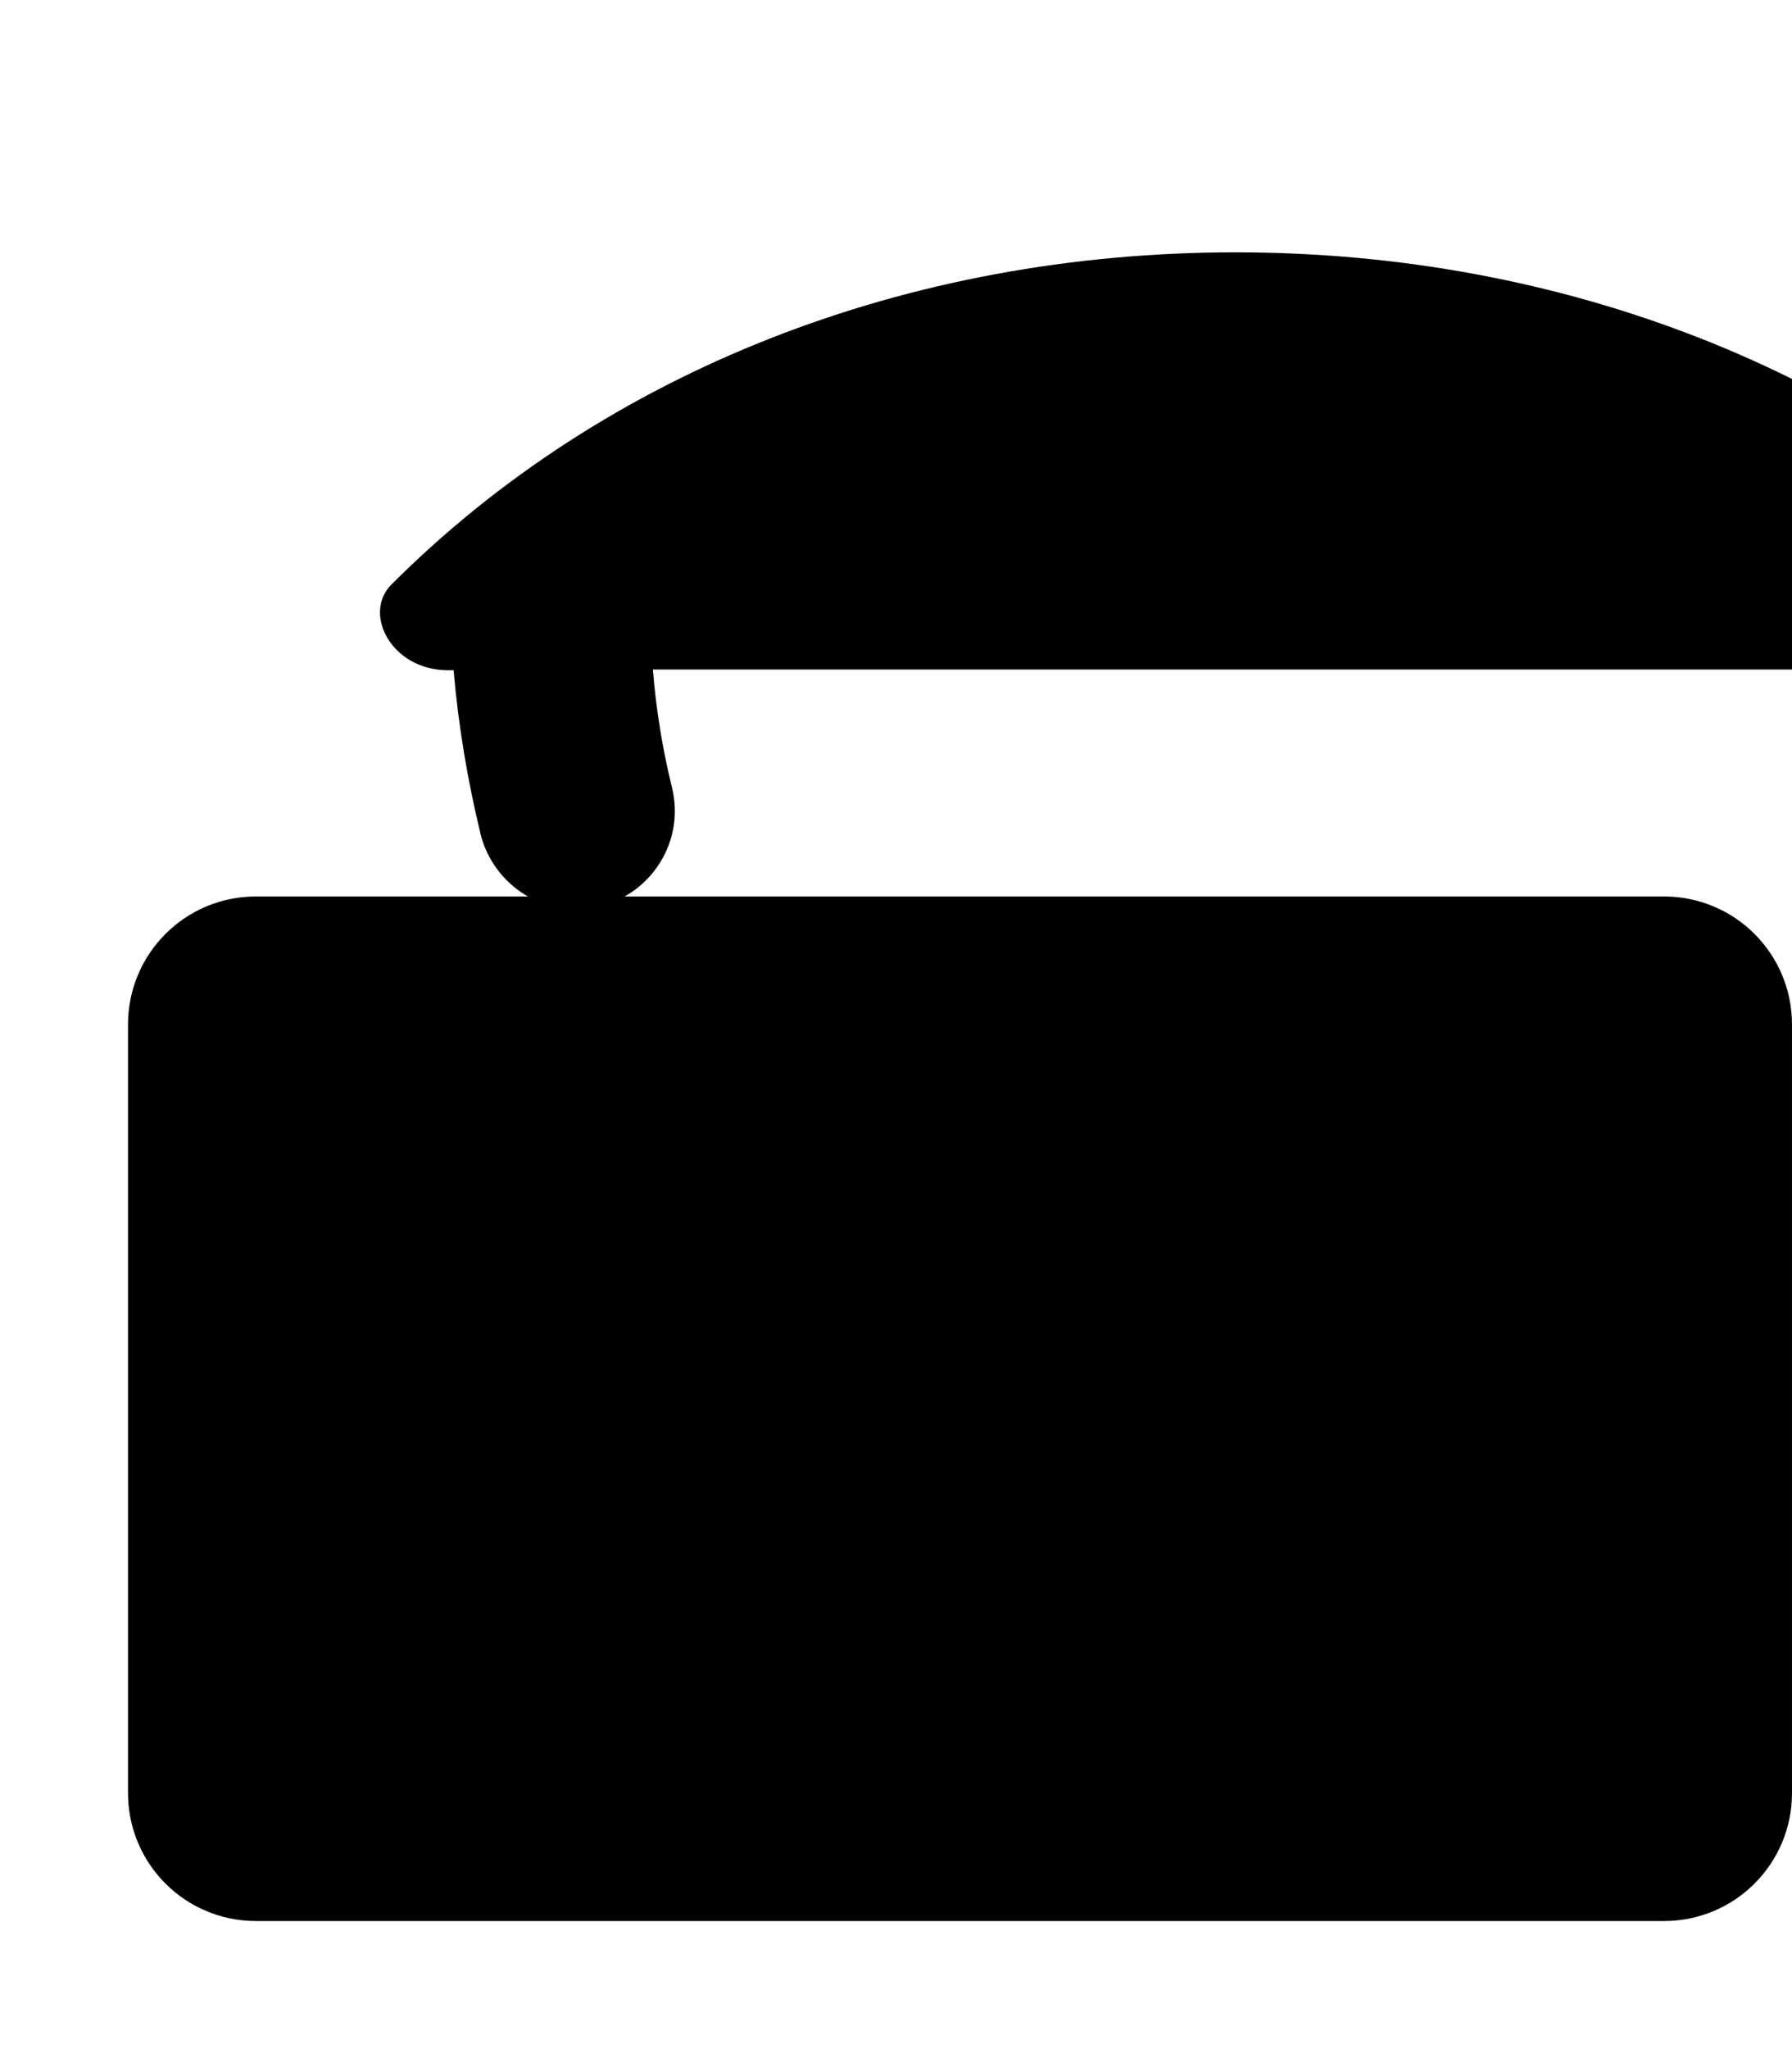
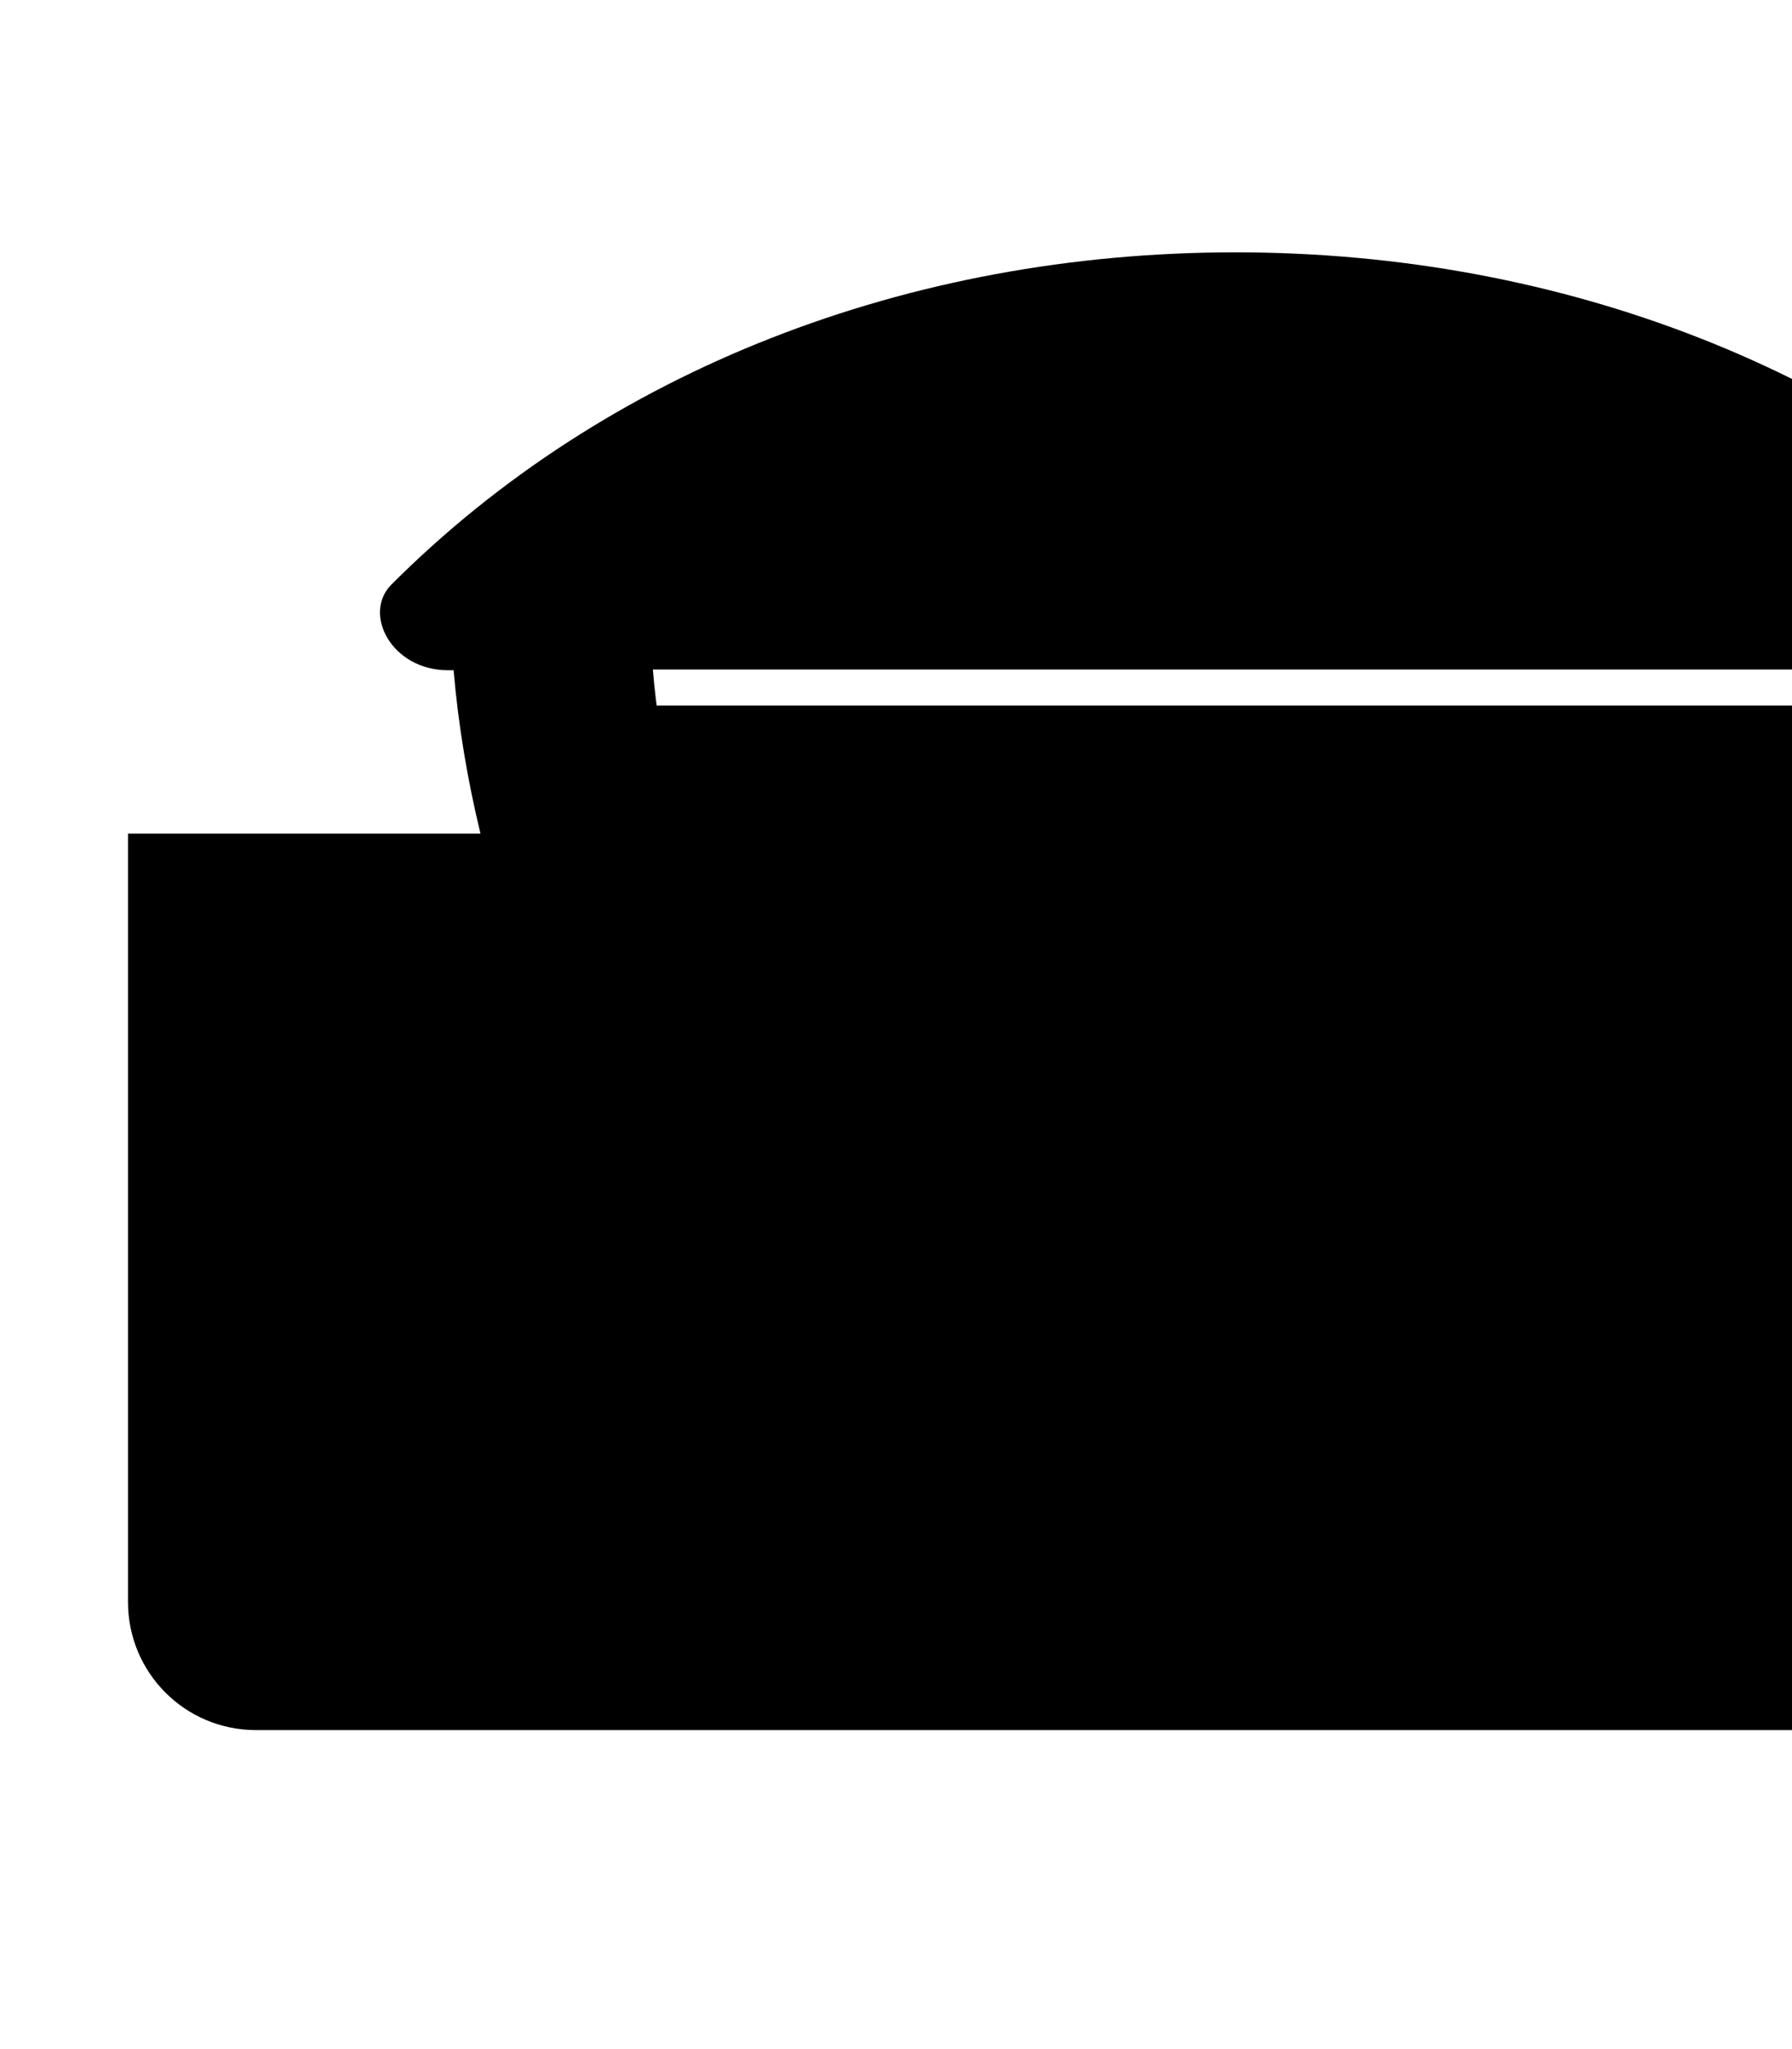
<svg xmlns="http://www.w3.org/2000/svg" viewBox="0 0 448 512" fill="currentColor">
-   <path d="M120.12 208.29c-3.2-13.2-5.52-26.82-6.72-40.82H112c-14.14 0-21.42-14.14-14.14-21.42c53.52-53.52 129.2-83 211-83s157.5 29.5 211 83c7.28 7.28 0 21.42-14.14 21.42h-1.4c-1.2 14-3.52 27.62-6.72 40.82c-3.2 13.2-16.42 21.42-29.62 18.22c-13.2-3.2-21.42-16.42-18.22-29.62c2.4-9.8 4-19.6 4.8-29.6H163.22c.8 10 2.4 19.8 4.8 29.6c3.2 13.2-5 26.4-18.22 29.62c-13.2 3.2-26.4-5-29.7-18.22zm-88.12 47.71c0-17.7 14.3-32 32-32h352c17.7 0 32 14.3 32 32v192c0 17.7-14.3 32-32 32H64c-17.7 0-32-14.3-32-32v-192z" />
+   <path d="M120.12 208.29c-3.2-13.2-5.52-26.82-6.72-40.82H112c-14.14 0-21.42-14.14-14.14-21.42c53.52-53.52 129.2-83 211-83s157.5 29.5 211 83c7.28 7.28 0 21.42-14.14 21.42h-1.4c-1.2 14-3.52 27.62-6.72 40.82c-3.2 13.2-16.42 21.42-29.62 18.22c-13.2-3.2-21.42-16.42-18.22-29.62c2.4-9.8 4-19.6 4.8-29.6H163.22c.8 10 2.4 19.8 4.8 29.6c3.2 13.2-5 26.4-18.22 29.62c-13.2 3.2-26.4-5-29.7-18.22zc0-17.7 14.3-32 32-32h352c17.7 0 32 14.3 32 32v192c0 17.7-14.3 32-32 32H64c-17.7 0-32-14.3-32-32v-192z" />
</svg>